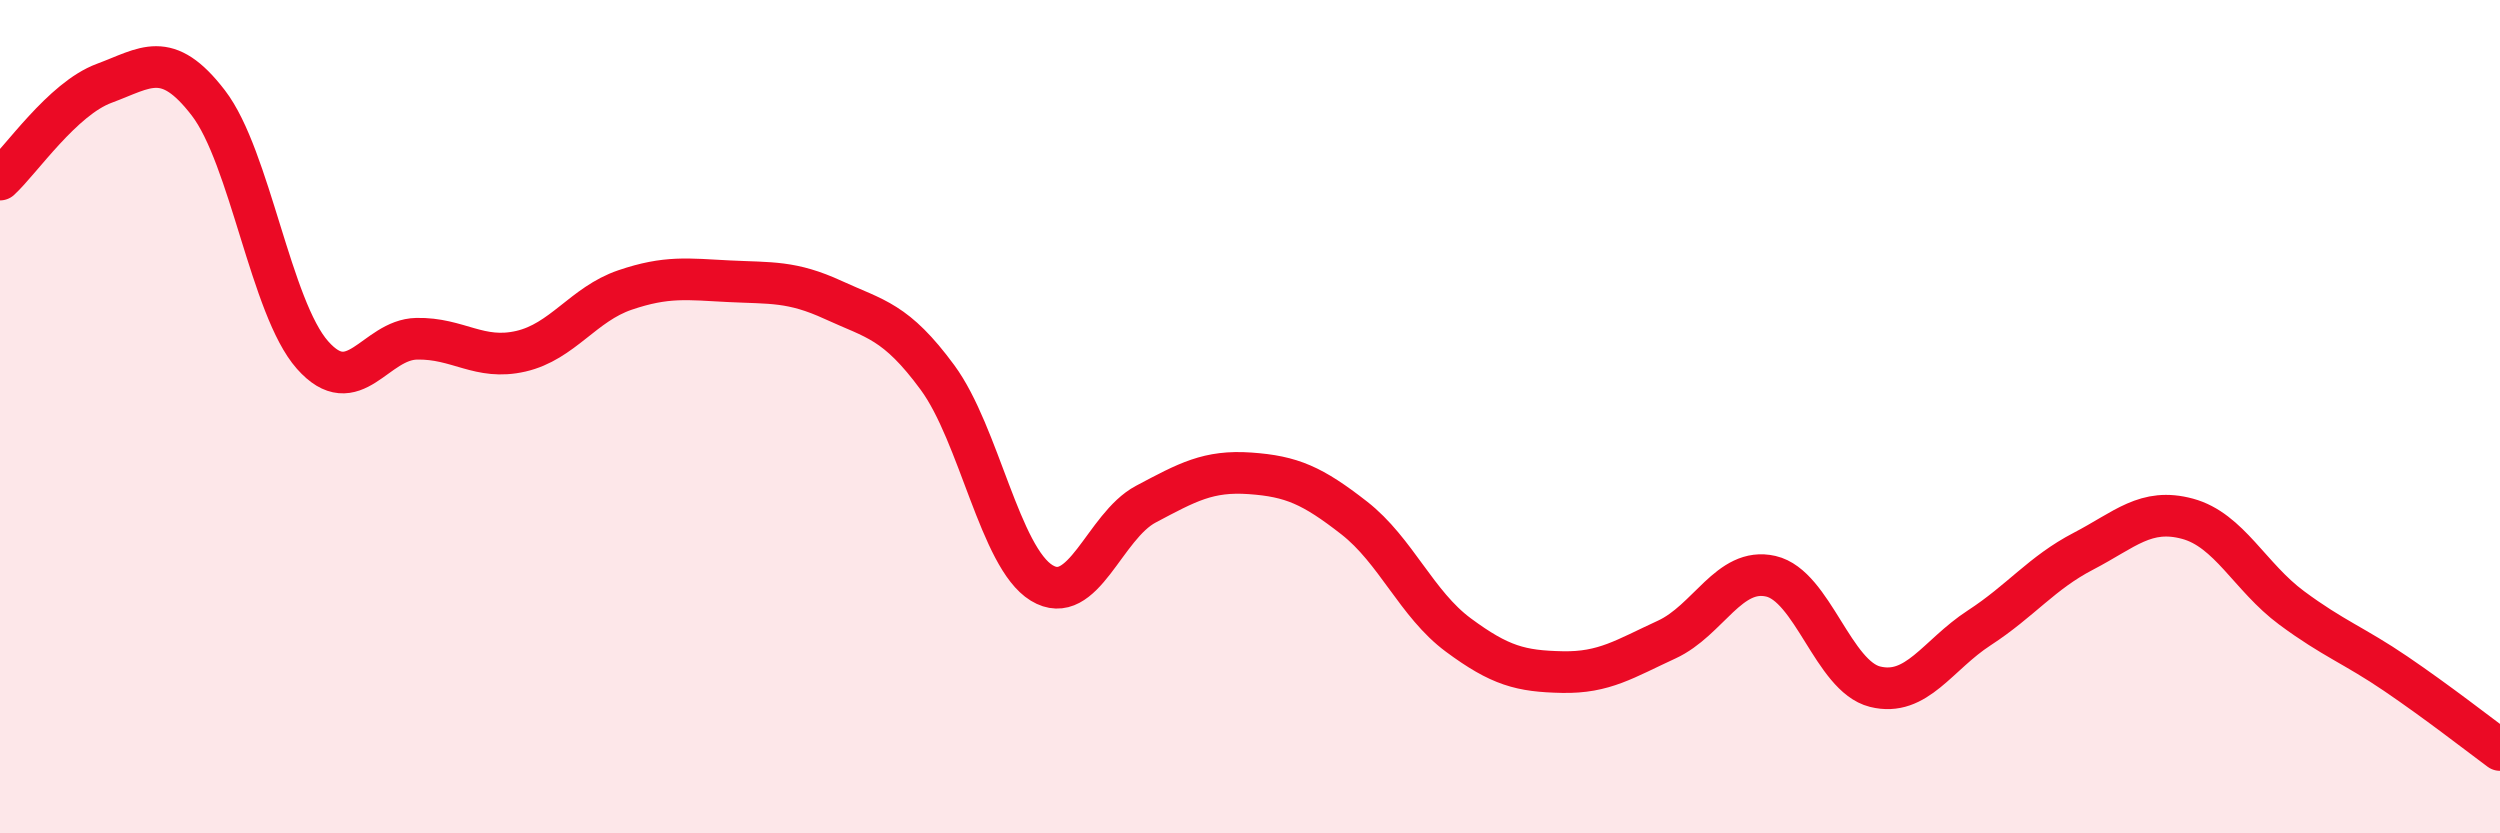
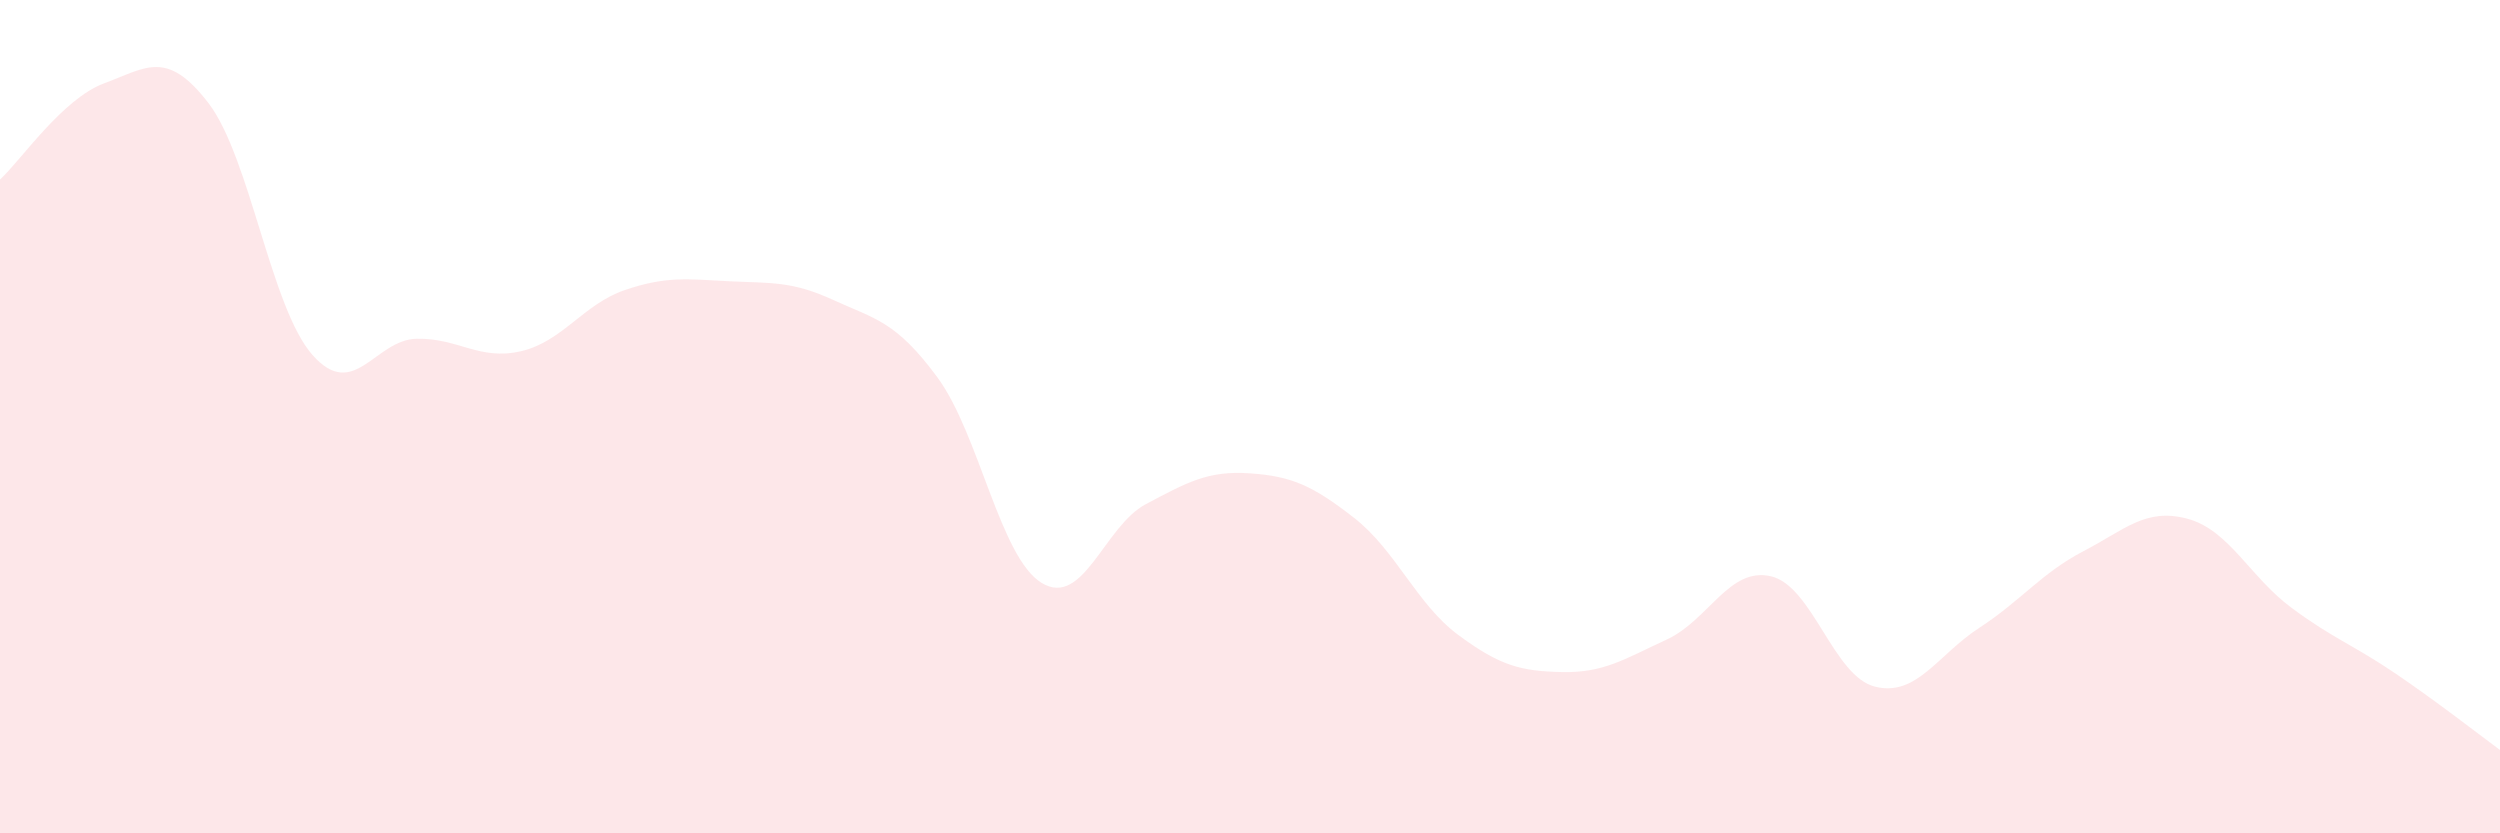
<svg xmlns="http://www.w3.org/2000/svg" width="60" height="20" viewBox="0 0 60 20">
  <path d="M 0,4.31 C 0.5,3.85 1.5,2.37 2.5,2 C 3.5,1.63 4,1.17 5,2.47 C 6,3.77 6.5,7.39 7.5,8.52 C 8.5,9.65 9,8.15 10,8.13 C 11,8.11 11.5,8.66 12.5,8.43 C 13.5,8.2 14,7.3 15,6.96 C 16,6.62 16.5,6.7 17.5,6.75 C 18.5,6.8 19,6.74 20,7.2 C 21,7.66 21.5,7.7 22.5,9.06 C 23.5,10.42 24,13.38 25,13.99 C 26,14.6 26.5,12.63 27.5,12.1 C 28.5,11.57 29,11.29 30,11.36 C 31,11.43 31.5,11.65 32.5,12.43 C 33.5,13.21 34,14.5 35,15.24 C 36,15.98 36.5,16.11 37.5,16.13 C 38.5,16.15 39,15.81 40,15.35 C 41,14.89 41.5,13.6 42.5,13.83 C 43.5,14.06 44,16.23 45,16.48 C 46,16.73 46.5,15.72 47.5,15.07 C 48.5,14.42 49,13.75 50,13.23 C 51,12.71 51.5,12.18 52.5,12.45 C 53.5,12.72 54,13.85 55,14.59 C 56,15.33 56.5,15.49 57.5,16.17 C 58.5,16.85 59.5,17.63 60,18L60 20L0 20Z" fill="#EB0A25" opacity="0.1" stroke-linecap="round" stroke-linejoin="round" />
-   <path d="M 0,4.31 C 0.5,3.85 1.5,2.37 2.5,2 C 3.5,1.63 4,1.17 5,2.47 C 6,3.77 6.5,7.39 7.5,8.52 C 8.5,9.65 9,8.15 10,8.13 C 11,8.11 11.5,8.66 12.5,8.43 C 13.5,8.2 14,7.3 15,6.96 C 16,6.62 16.5,6.7 17.5,6.75 C 18.5,6.8 19,6.74 20,7.2 C 21,7.66 21.5,7.7 22.5,9.06 C 23.5,10.42 24,13.38 25,13.99 C 26,14.6 26.5,12.63 27.5,12.1 C 28.5,11.57 29,11.29 30,11.36 C 31,11.43 31.5,11.65 32.5,12.43 C 33.5,13.21 34,14.5 35,15.24 C 36,15.98 36.5,16.11 37.5,16.13 C 38.5,16.15 39,15.81 40,15.35 C 41,14.89 41.5,13.6 42.5,13.83 C 43.5,14.06 44,16.23 45,16.48 C 46,16.73 46.5,15.72 47.5,15.07 C 48.5,14.42 49,13.75 50,13.23 C 51,12.71 51.5,12.18 52.5,12.45 C 53.5,12.72 54,13.85 55,14.59 C 56,15.33 56.5,15.49 57.5,16.17 C 58.5,16.85 59.5,17.63 60,18" stroke="#EB0A25" stroke-width="1" fill="none" stroke-linecap="round" stroke-linejoin="round" />
</svg>